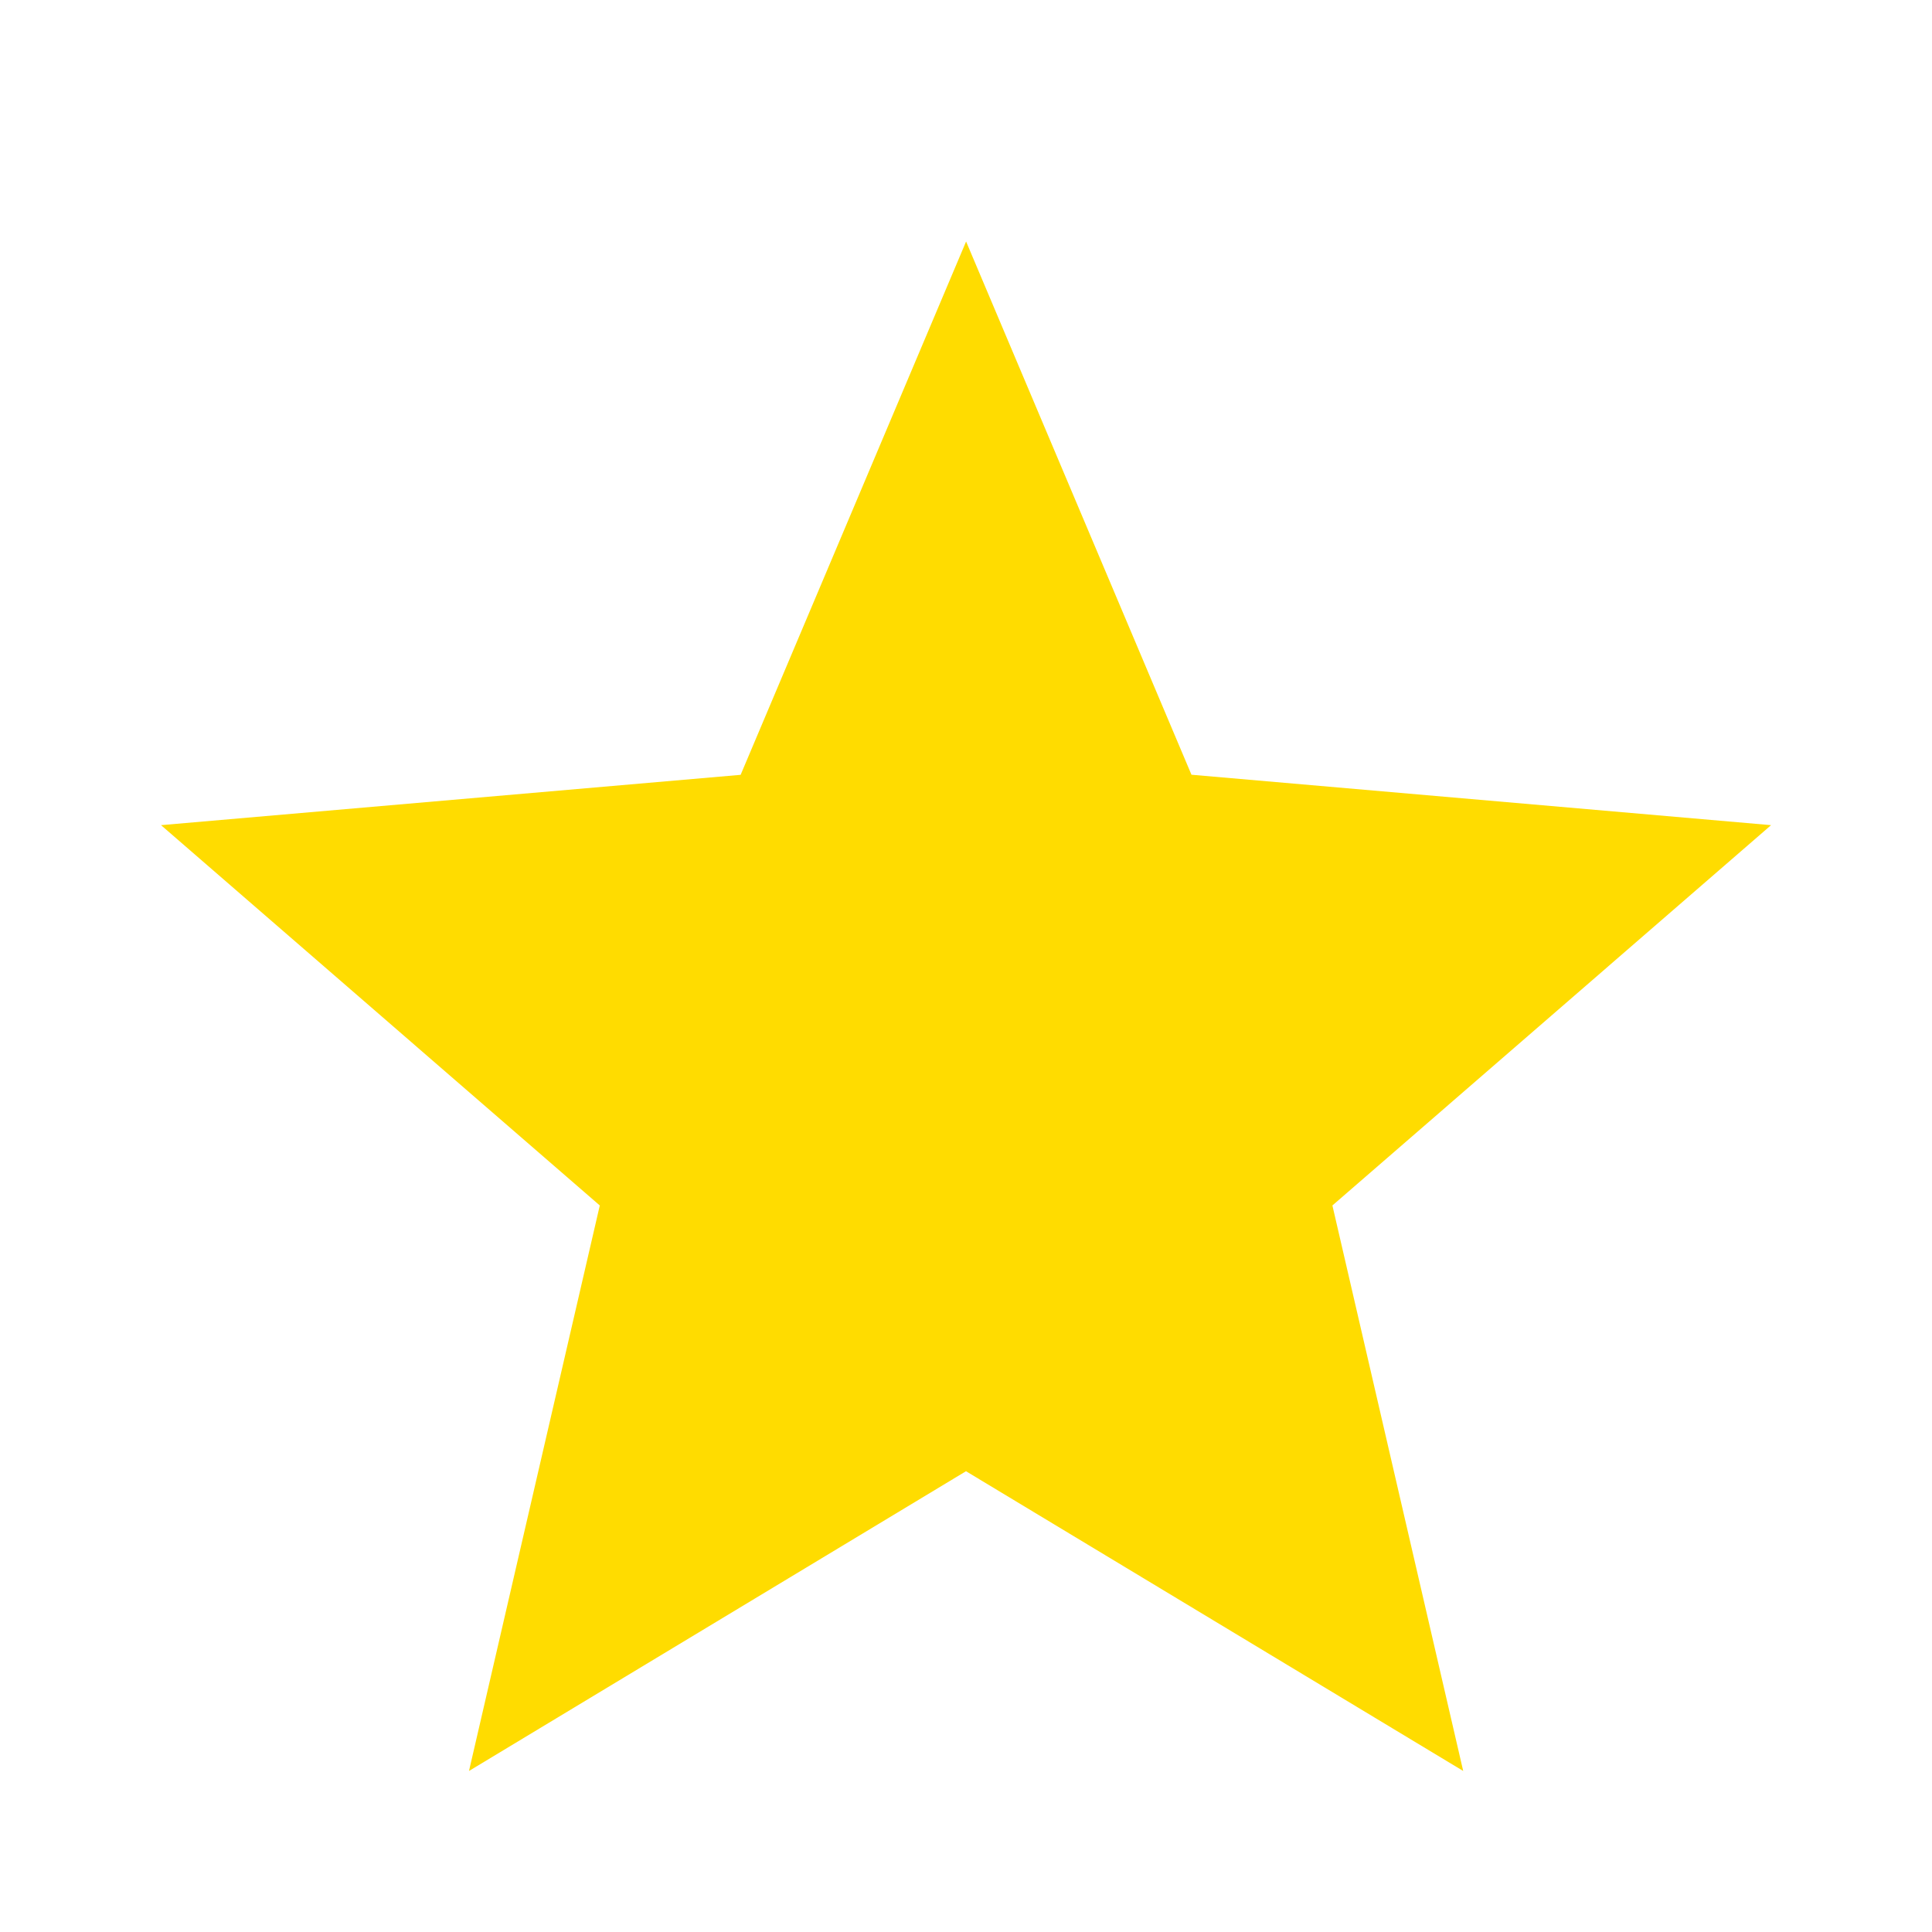
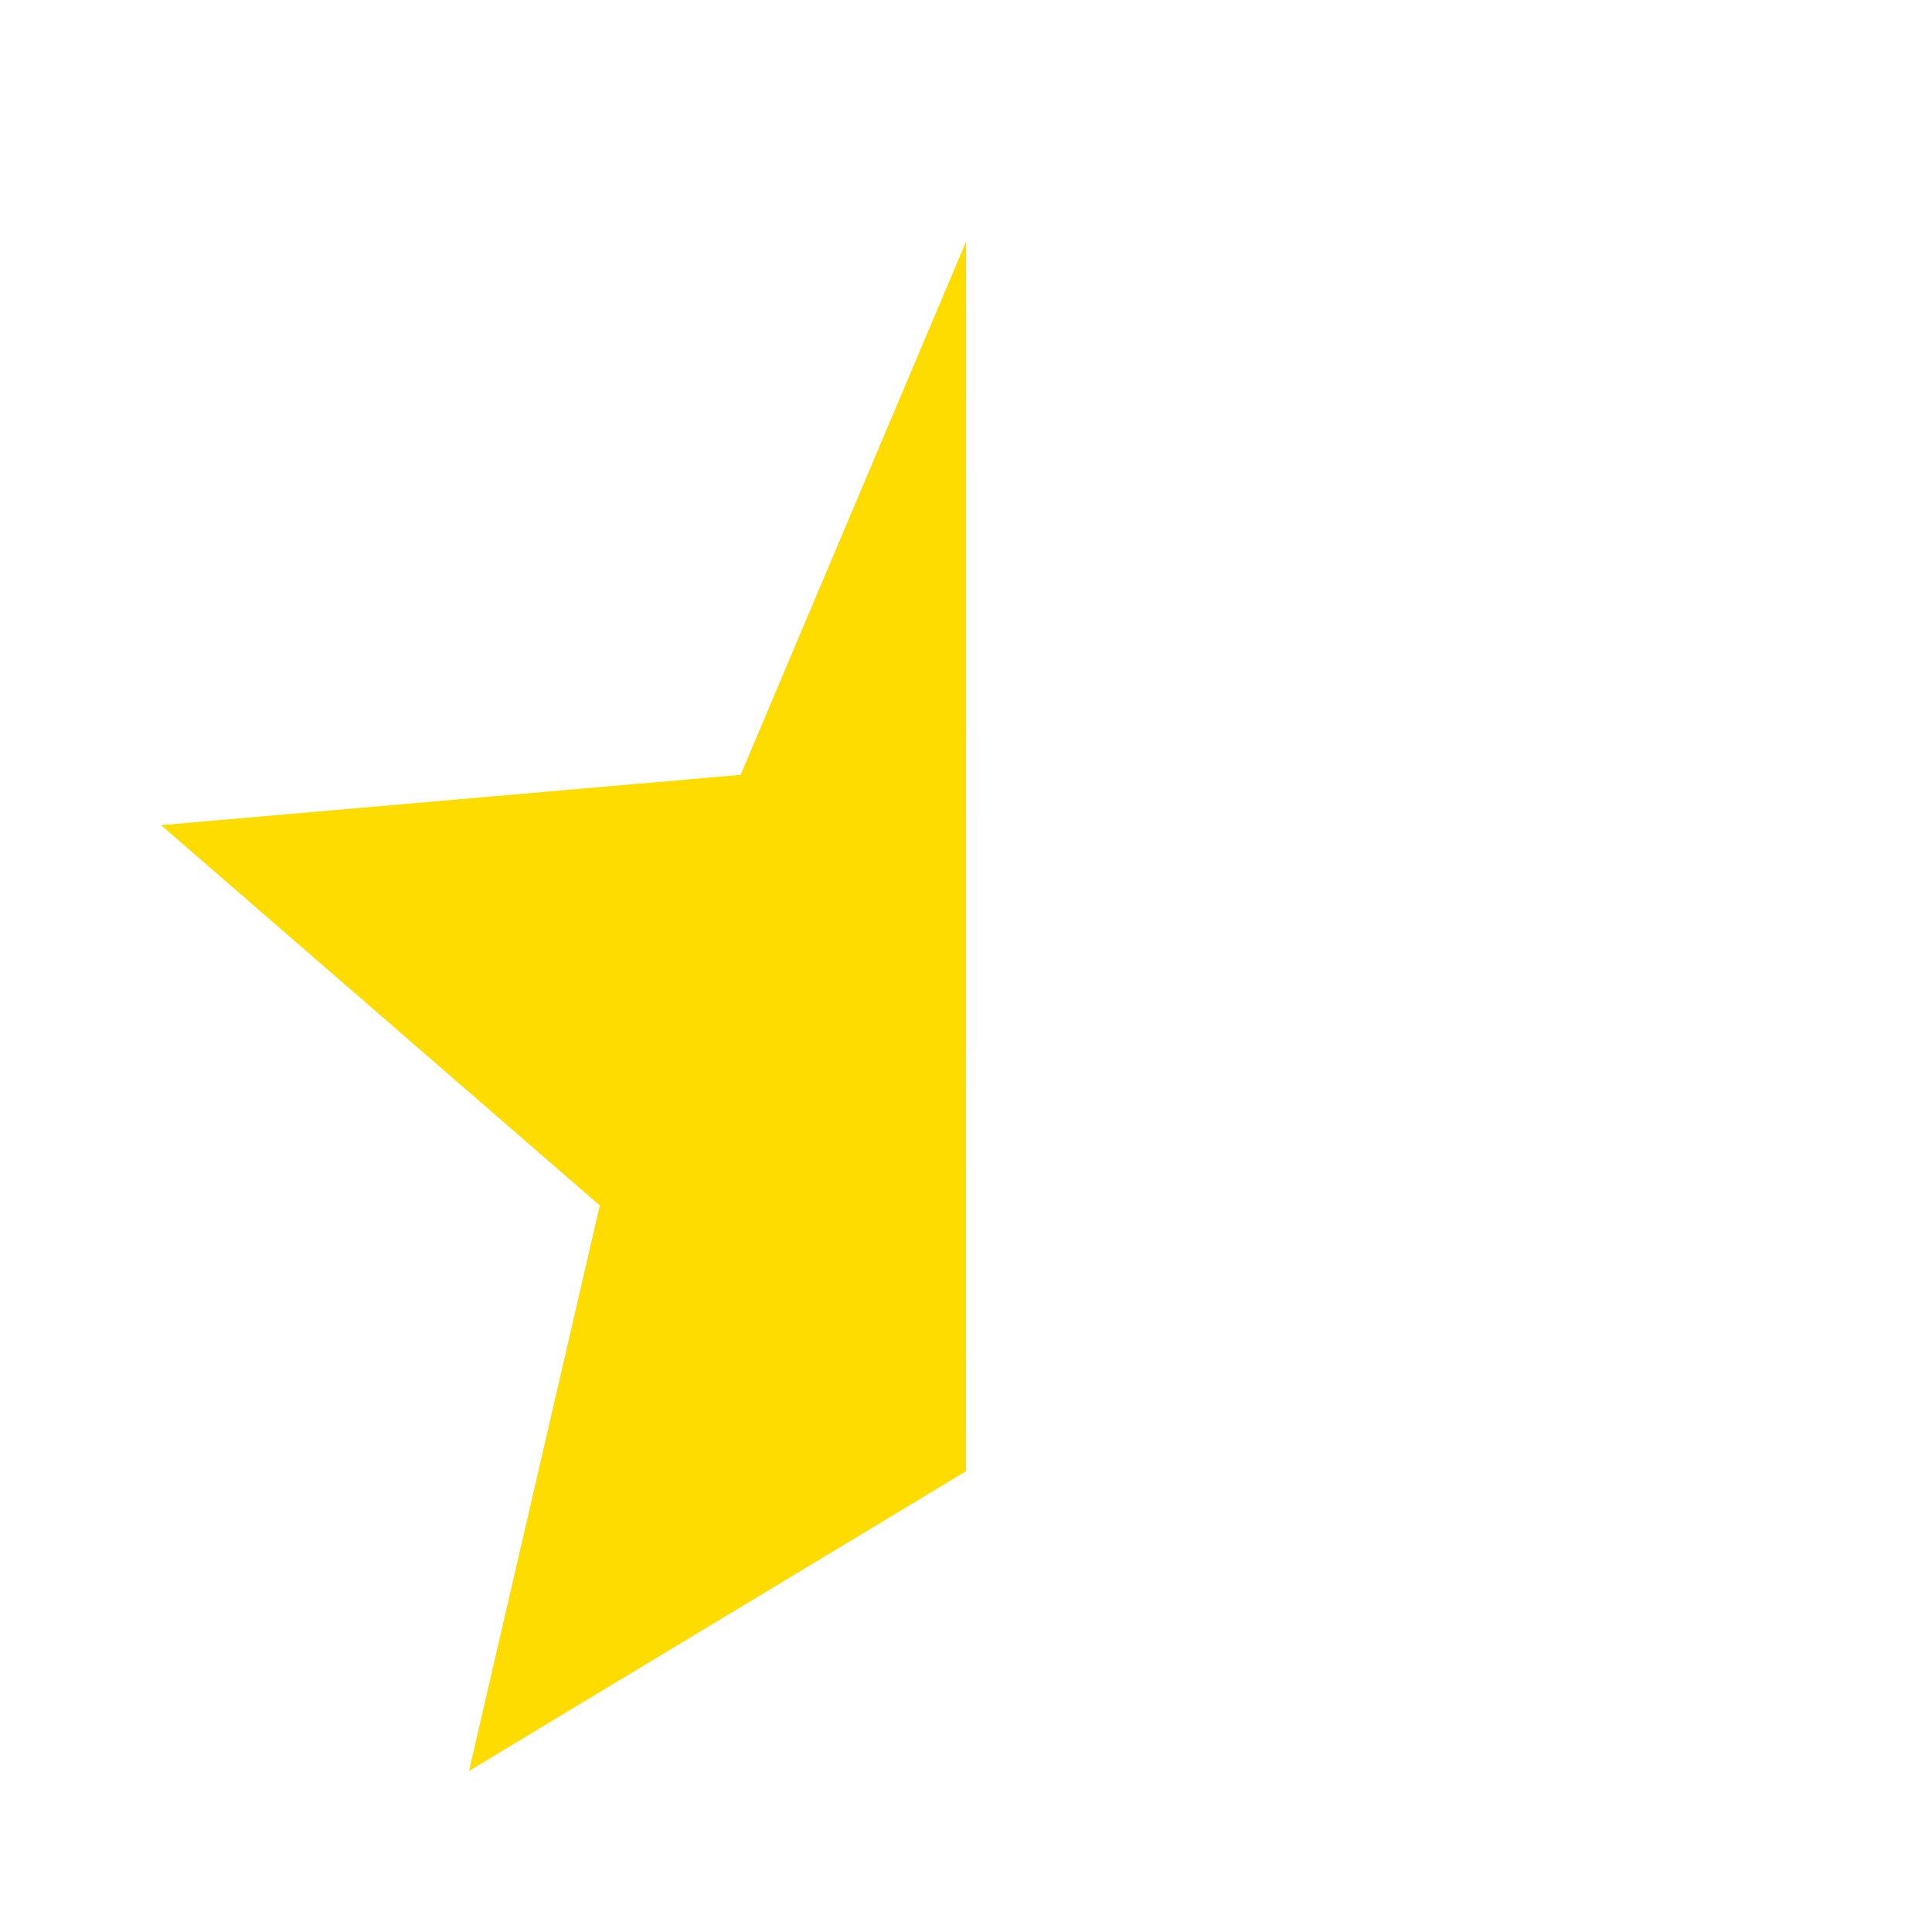
<svg xmlns="http://www.w3.org/2000/svg" width="20" height="20" fill="none">
-   <path fill="#FFDC00" d="m4.855 18.333 1.354-5.854-4.542-3.937 6-.521L10.001 2.5l2.333 5.52 6 .522-4.541 3.937 1.354 5.854L10 15.23z" />
+   <path fill="#FFDC00" d="m4.855 18.333 1.354-5.854-4.542-3.937 6-.521L10.001 2.5L10 15.23z" />
</svg>